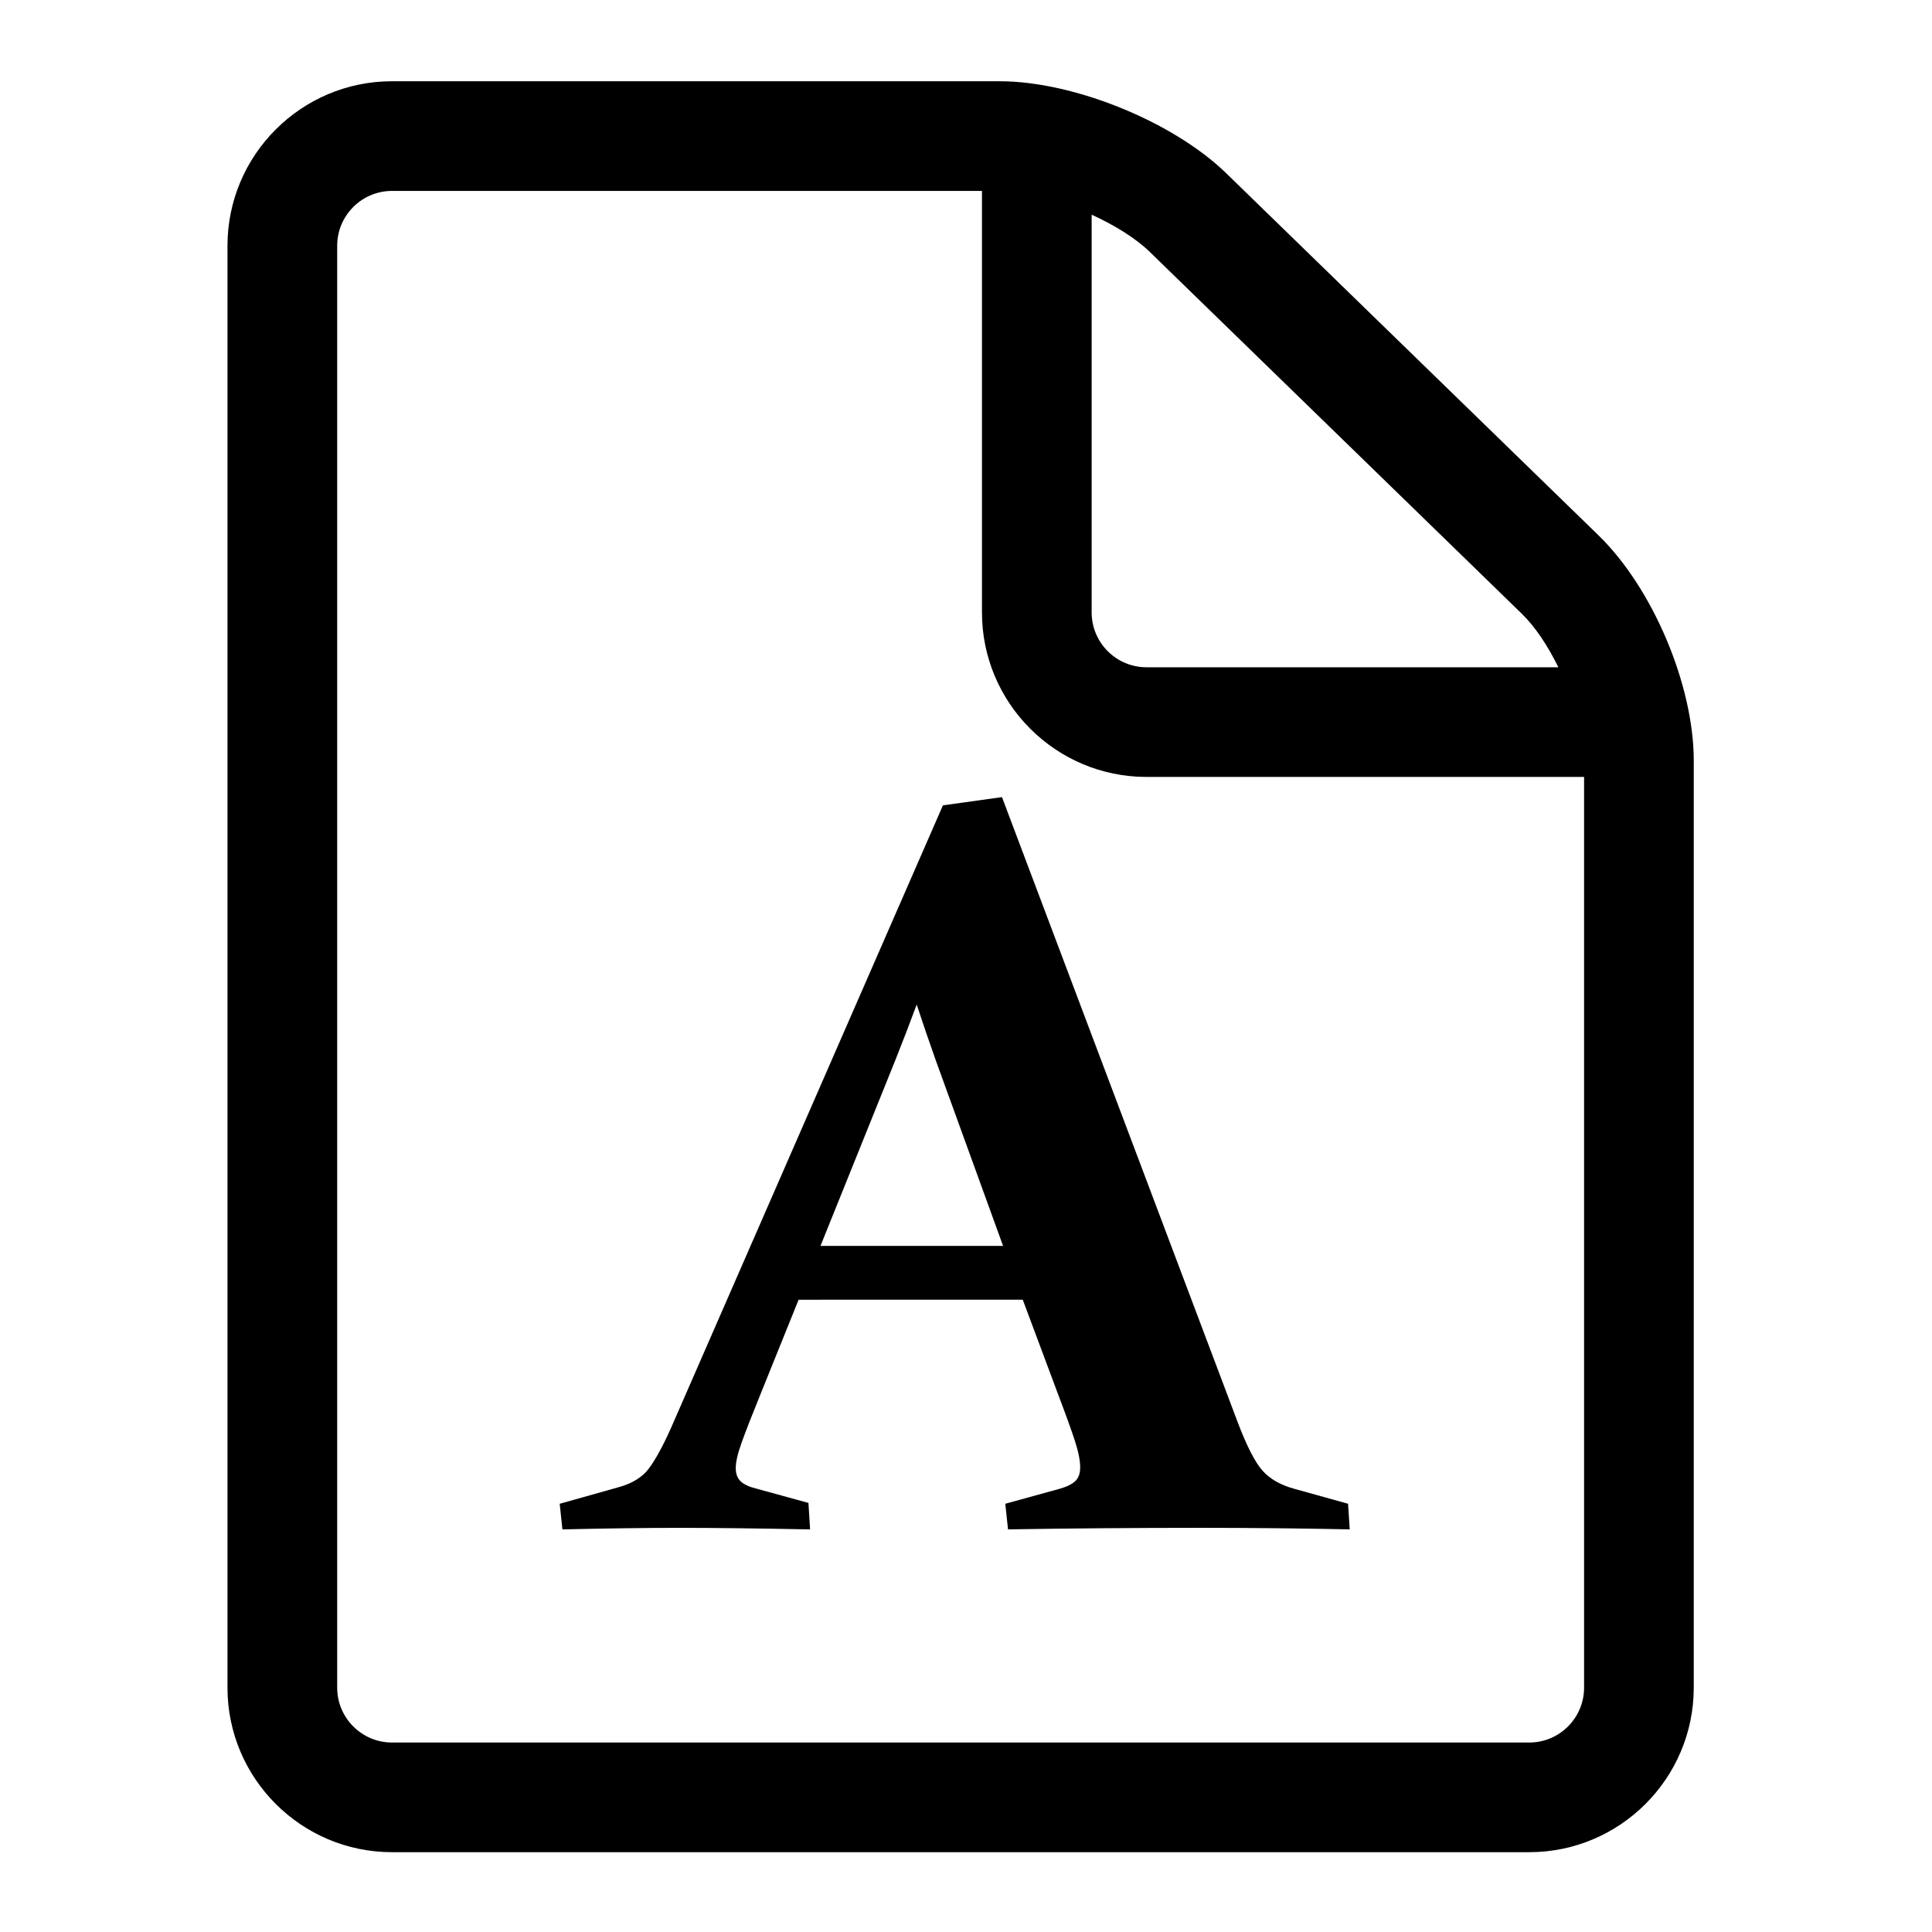
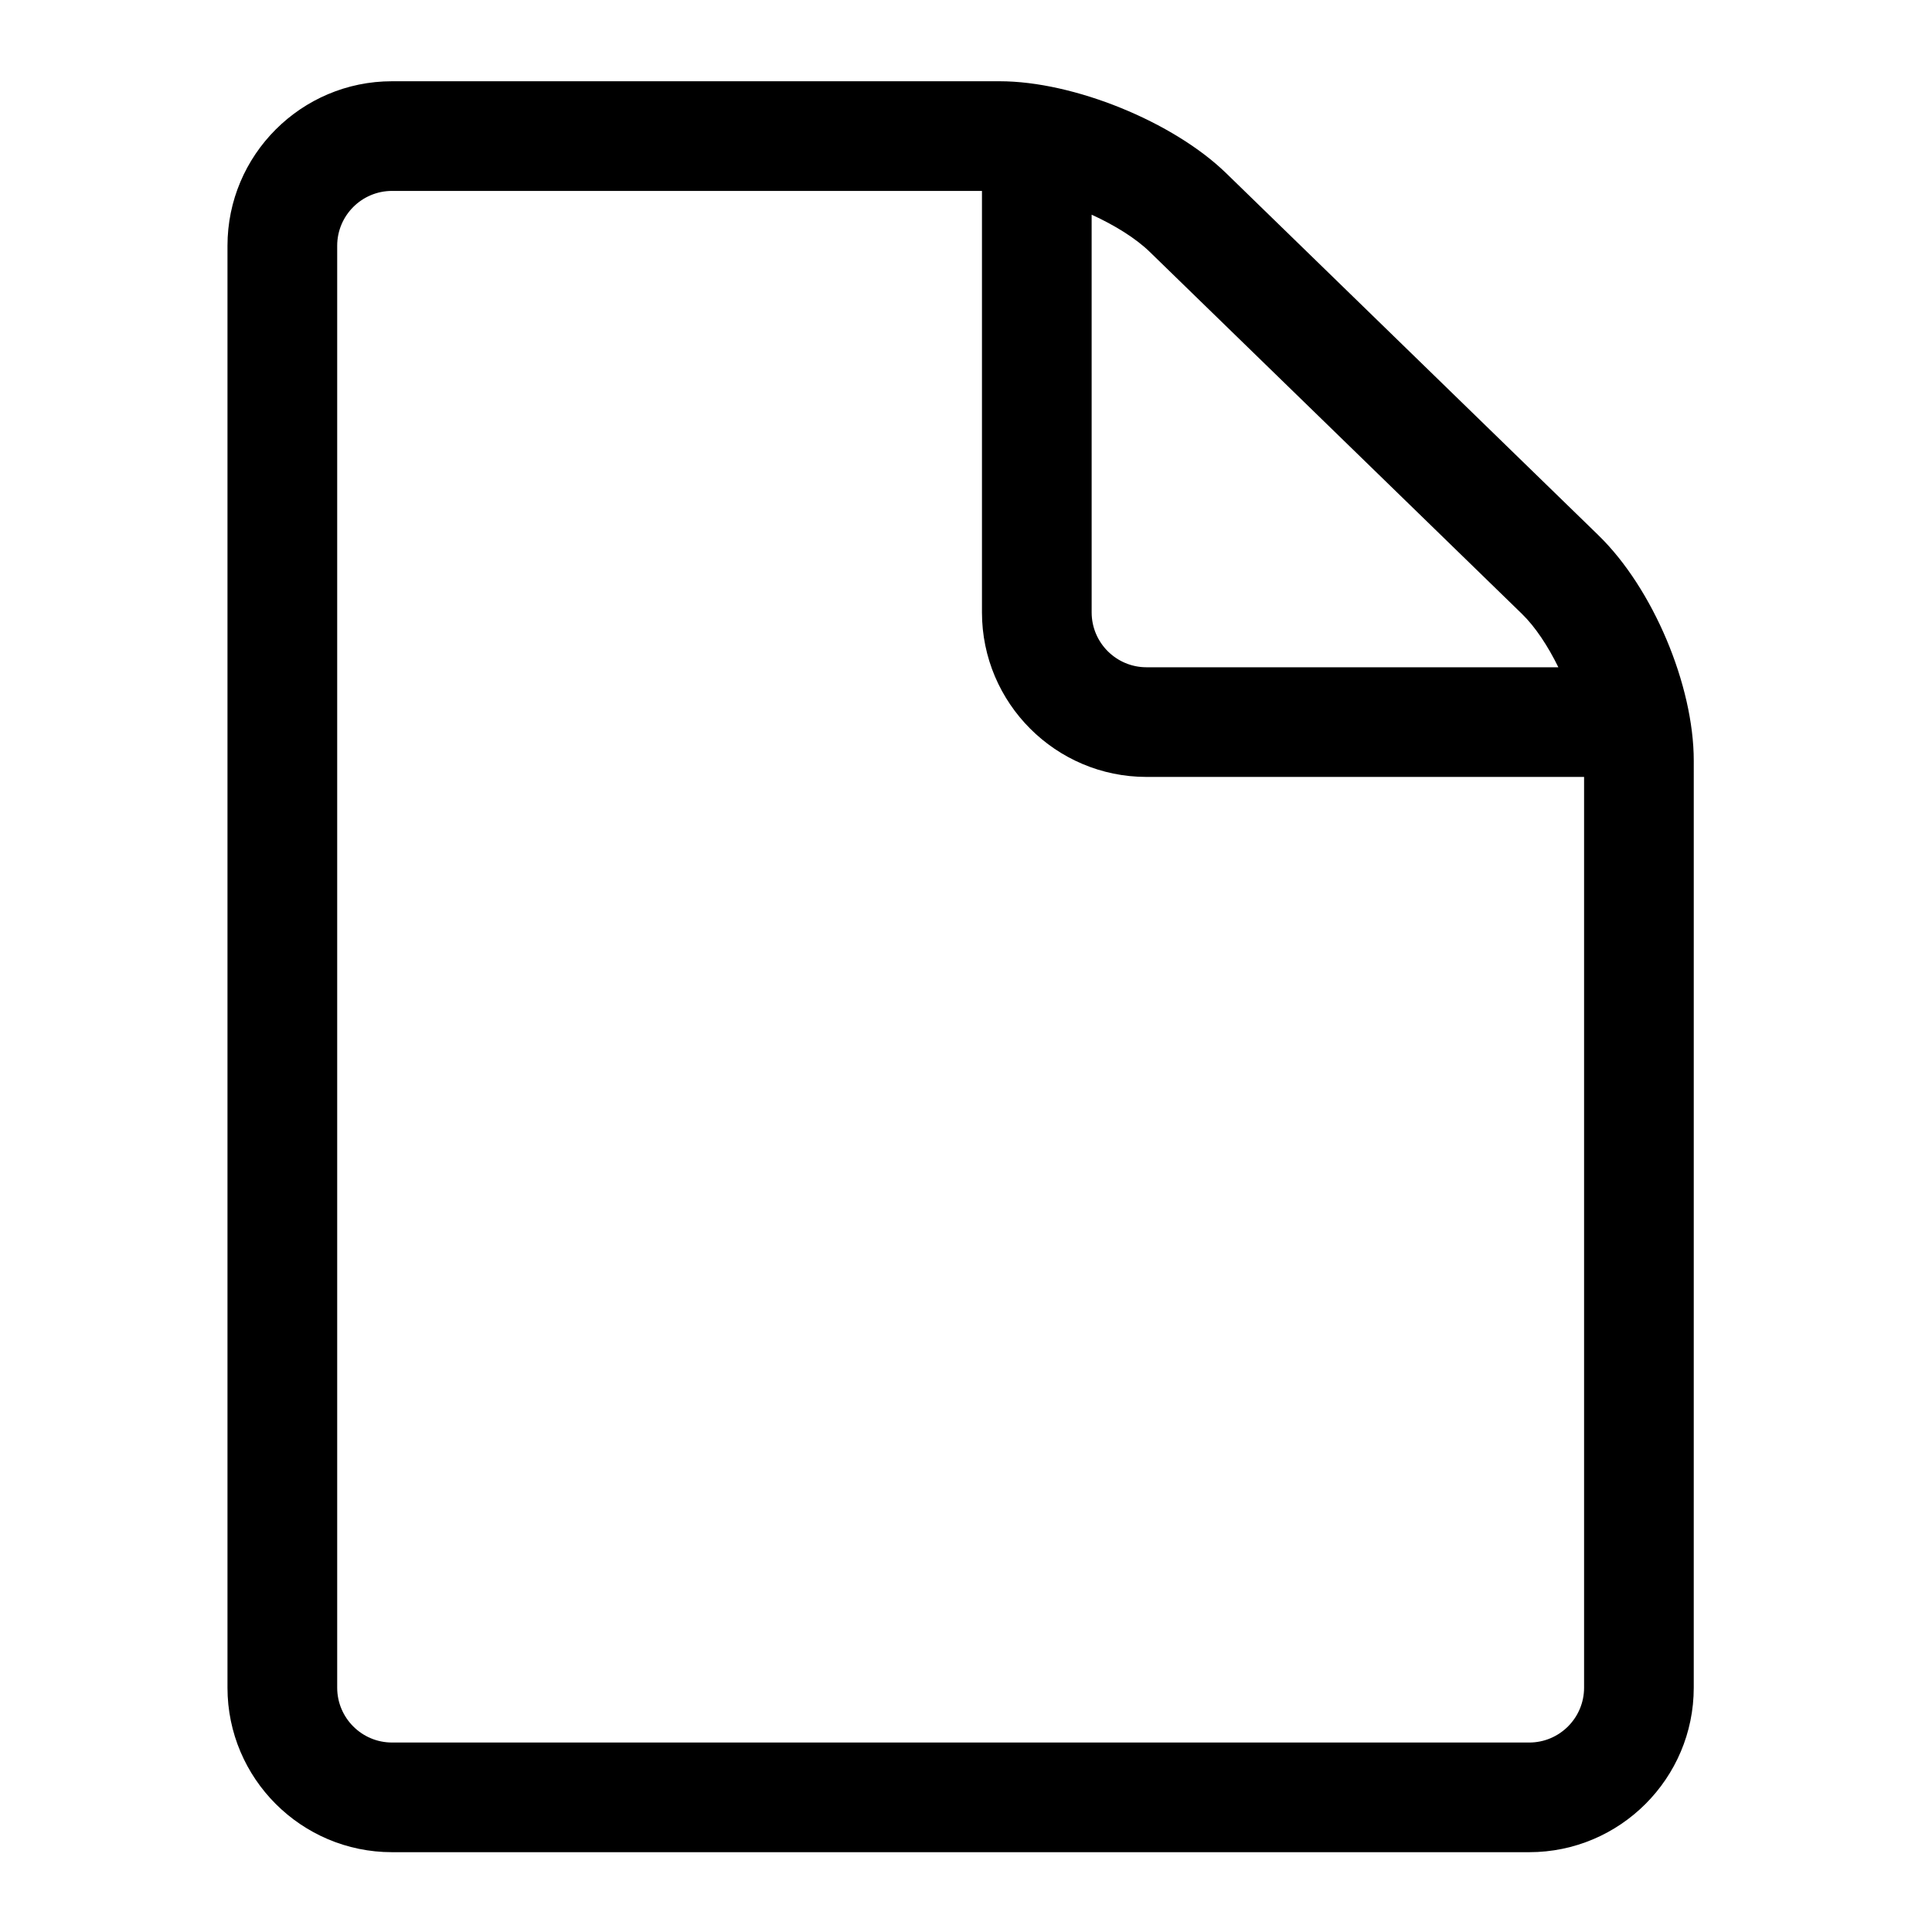
<svg xmlns="http://www.w3.org/2000/svg" fill="#000000" width="800px" height="800px" version="1.1" viewBox="144 144 512 512">
  <g>
-     <path d="m355.64 488.44-10.285 25.492c-2.031 5-3.602 9.023-4.711 12.07s-1.664 5.387-1.664 7.019c0 1.543 0.434 2.723 1.301 3.543s2.219 1.457 4.059 1.906l13.906 3.82 0.438 7.016c-14.008-0.273-25.406-0.41-34.191-0.41-9.18 0-19.66 0.133-31.445 0.41l-0.723-6.789 15.5-4.359c3.672-0.996 6.375-2.648 8.113-4.965s3.672-5.836 5.797-10.559l72.152-165.21 15.648-2.18 62.449 165.61c2.414 6.356 4.609 10.648 6.59 12.875 1.98 2.223 4.805 3.836 8.48 4.832l14.199 3.949 0.438 6.789c-13.039-0.273-26.18-0.406-39.41-0.406-17.484 0-34.535 0.133-51.145 0.406l-0.727-6.789 14.344-3.949c1.93-0.543 3.332-1.23 4.199-2.043 0.871-0.816 1.305-2.043 1.305-3.68 0-1.816-0.484-4.195-1.449-7.148-0.969-2.949-2.367-6.832-4.203-11.648l-9.566-25.609zm31.293-78.219c-1.738 4.719-3.625 9.617-5.648 14.699l-19.852 49.262h48.395l-17.82-49.129c-1.836-5.164-3.527-10.109-5.074-14.832z" />
    <path d="m567.63 285.88-98.672-95.969c-14.059-13.672-40.426-24.379-60.035-24.379h-161.04c-24.043 0-43.598 19.555-43.598 43.598v382.12c0 24.039 19.559 43.598 43.598 43.598h301.38c24.039 0 43.598-19.559 43.598-43.598l0.004-245.62c0-20.07-10.852-45.758-25.238-59.75zm-20.266 20.836c3.492 3.398 6.852 8.484 9.617 14.117h-109.15c-8.016 0-14.531-6.519-14.531-14.531l-0.004-105.41c6.113 2.789 11.688 6.25 15.395 9.855zm1.906 299.07h-301.38c-8.016 0-14.531-6.519-14.531-14.531v-382.13c0-8.016 6.519-14.531 14.531-14.531h156.34v111.7c0 24.043 19.559 43.598 43.598 43.598h115.97v241.36c0 8.016-6.519 14.535-14.531 14.535z" />
  </g>
</svg>